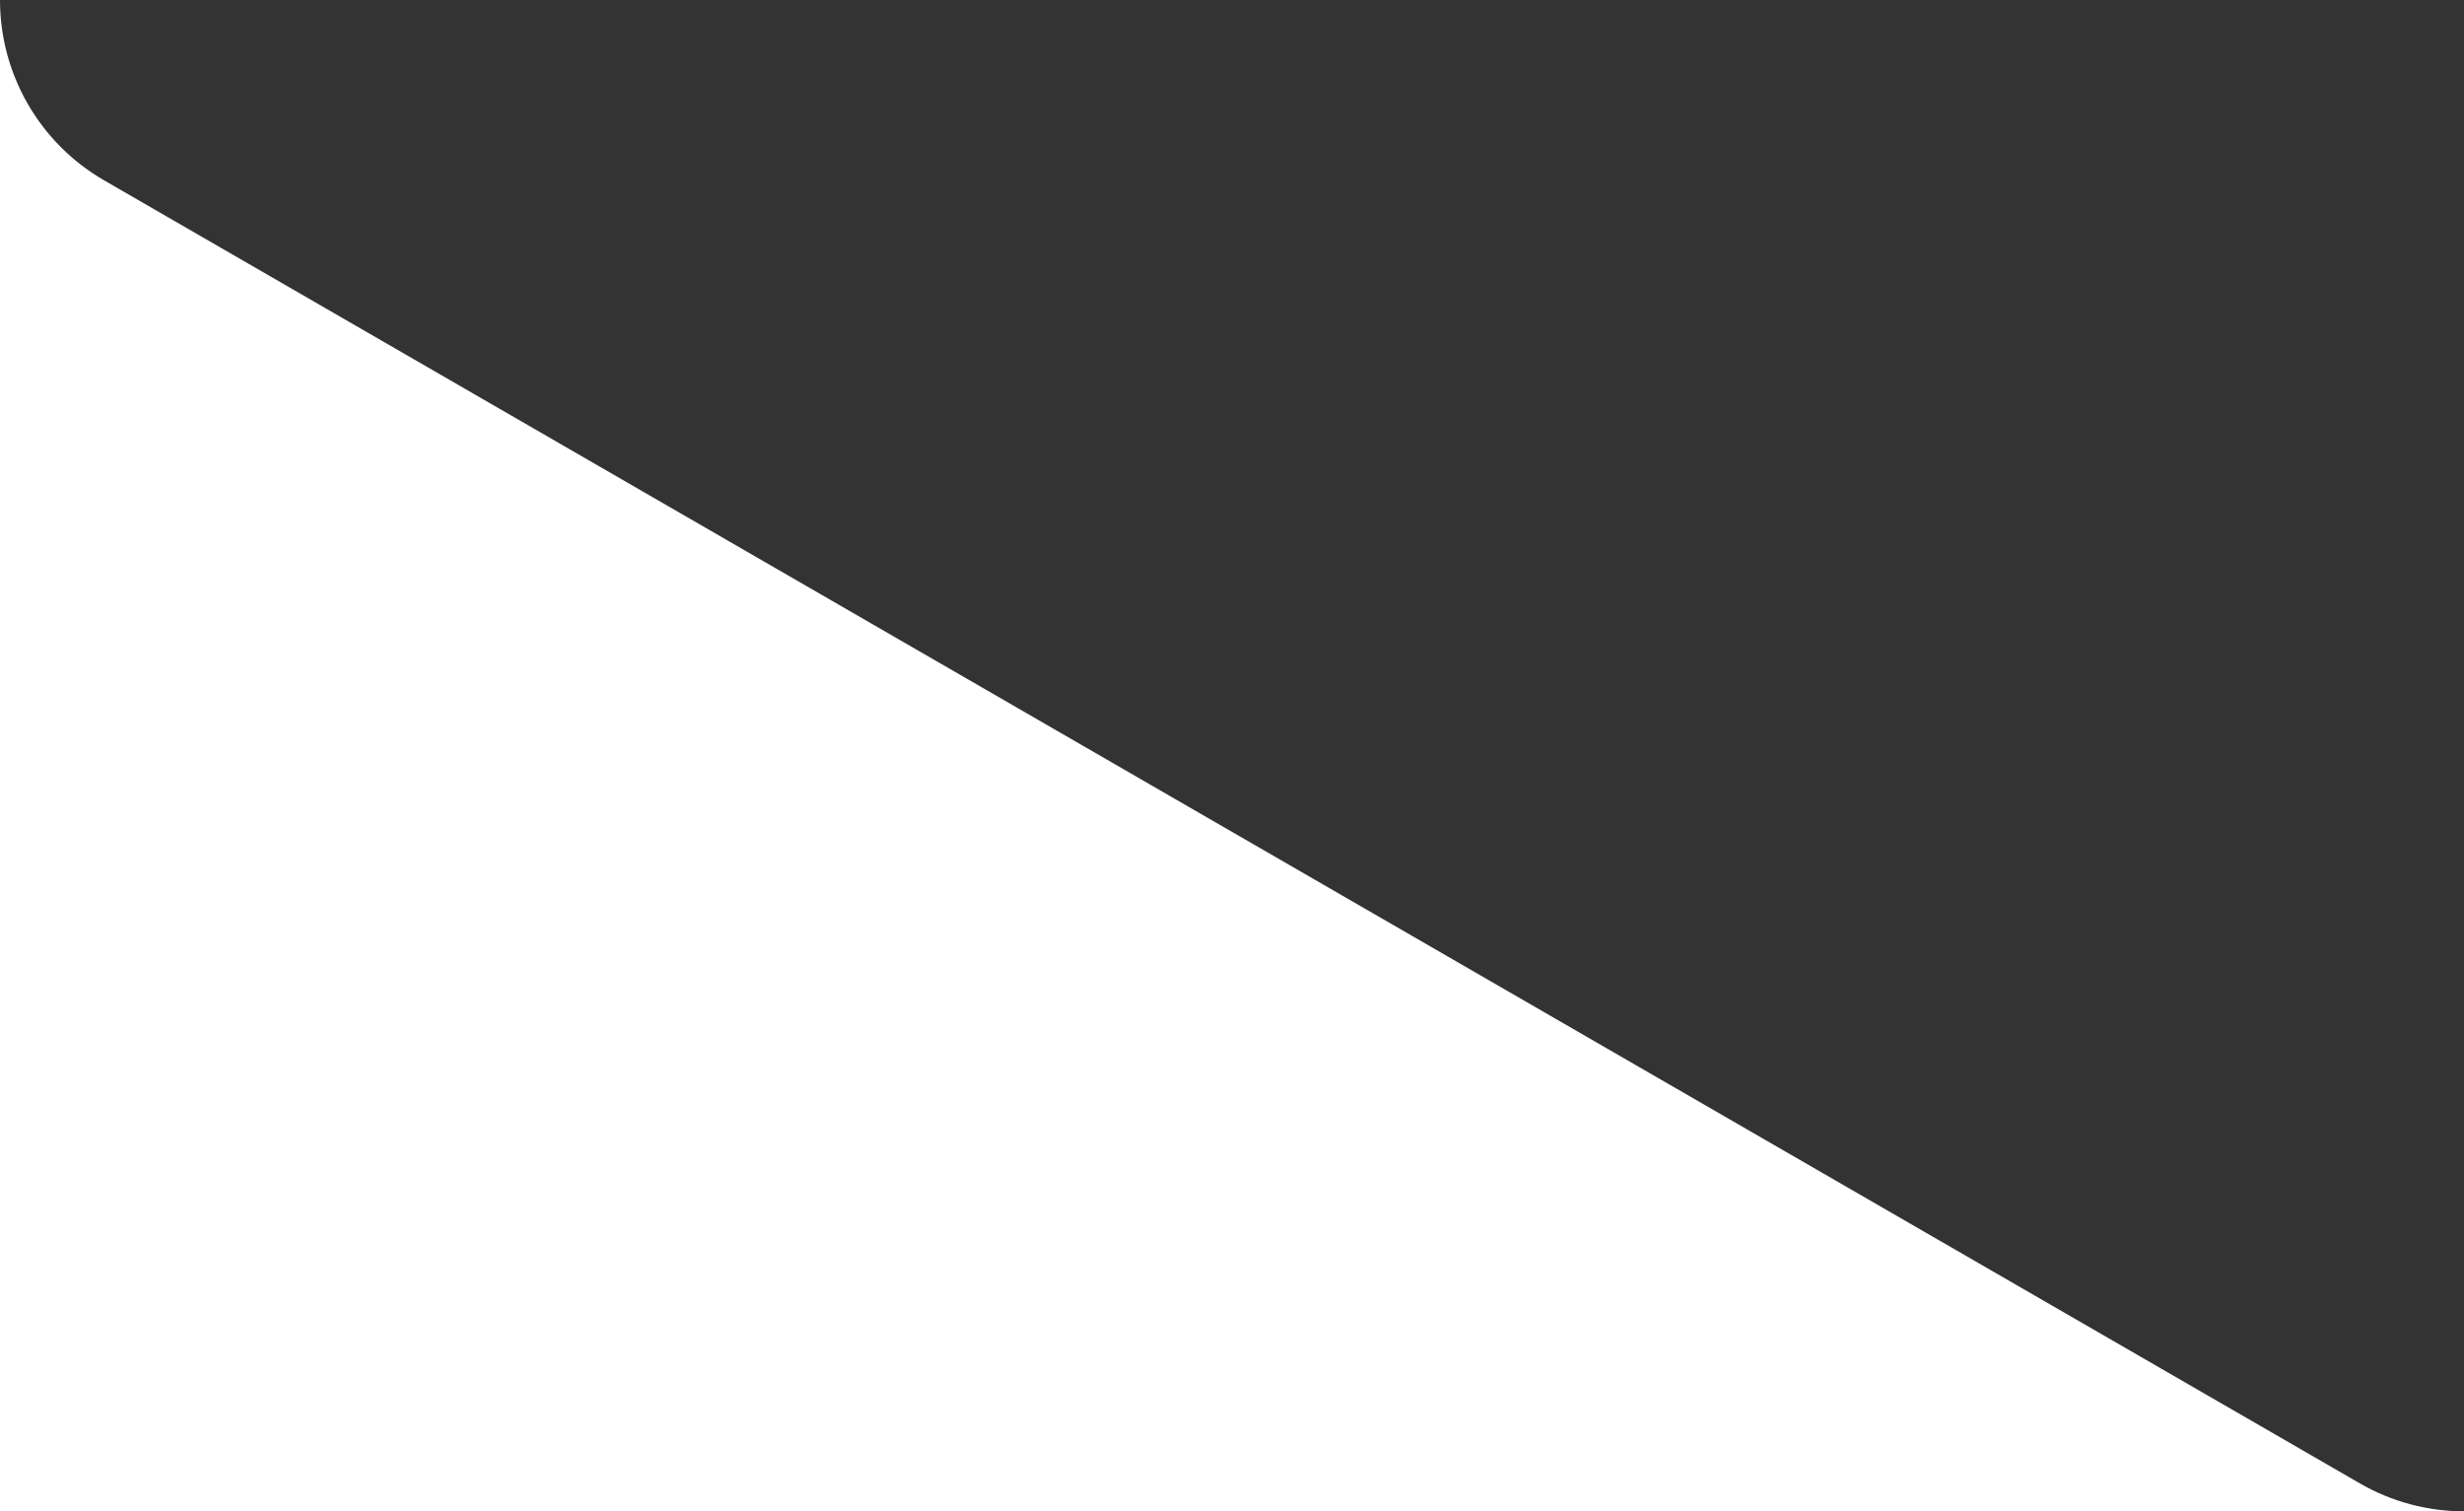
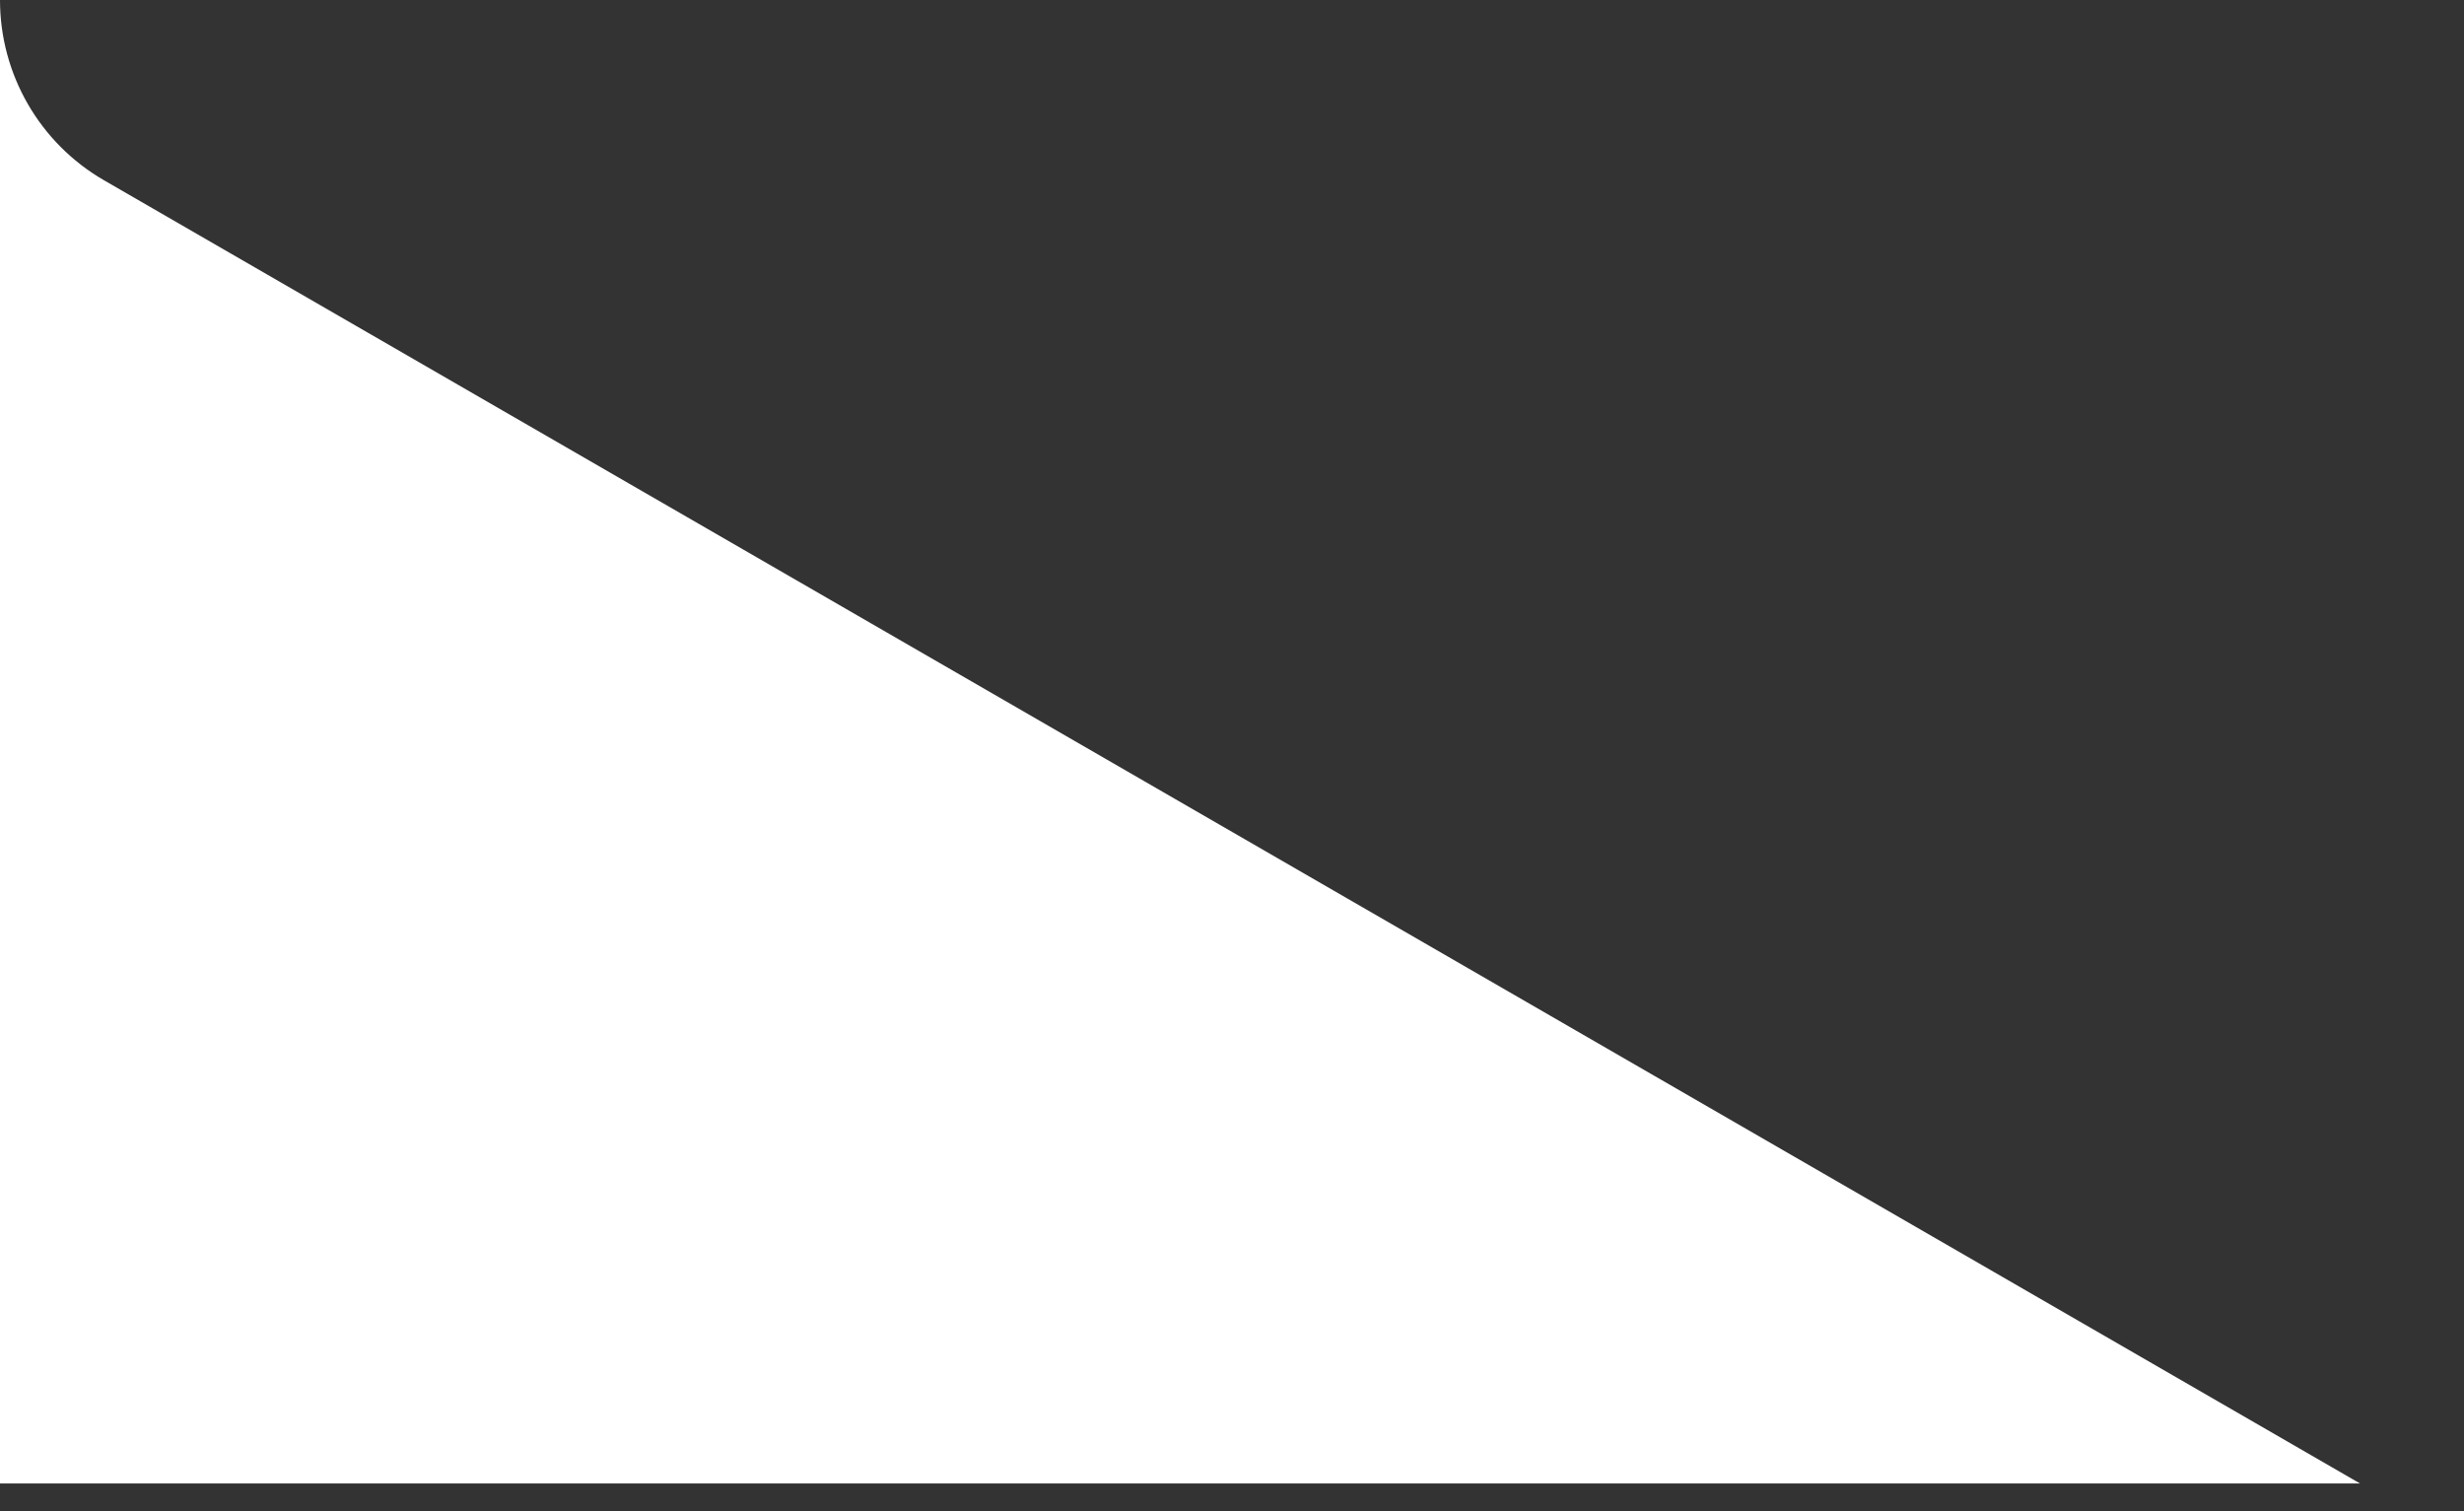
<svg xmlns="http://www.w3.org/2000/svg" fill="none" height="100%" overflow="visible" preserveAspectRatio="none" style="display: block;" viewBox="0 0 300 184" width="100%">
  <rect x="0" y="0" width="300" height="184" fill="#333333" stroke="none" />
-   <path d="M0 0C5.49993e-05 9.055 4.829 17.423 12.668 21.951L287.333 180.604C291.184 182.829 295.553 184 300 184H0V0Z" fill="white" id="Exclude" />
+   <path d="M0 0C5.49993e-05 9.055 4.829 17.423 12.668 21.951L287.333 180.604H0V0Z" fill="white" id="Exclude" />
</svg>